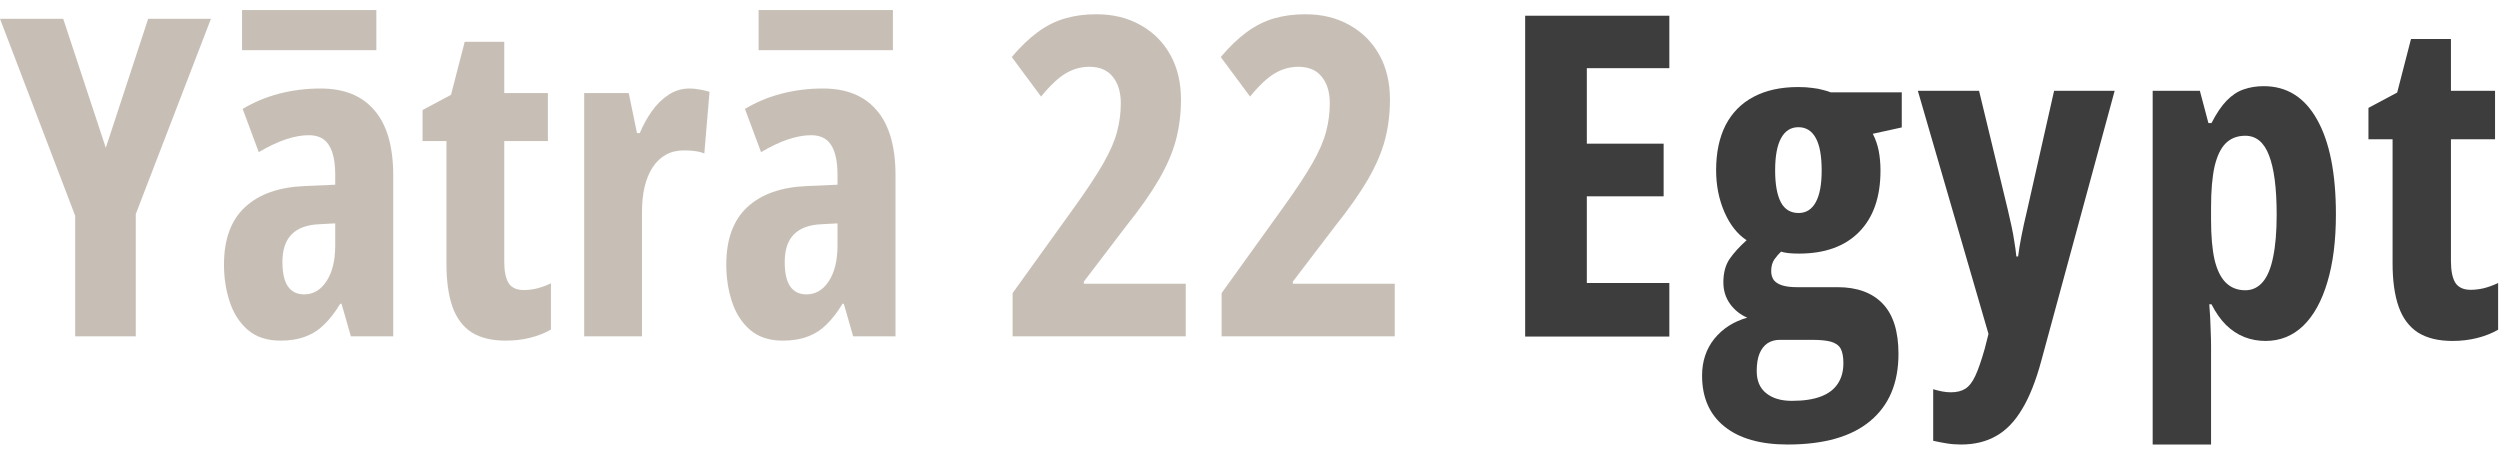
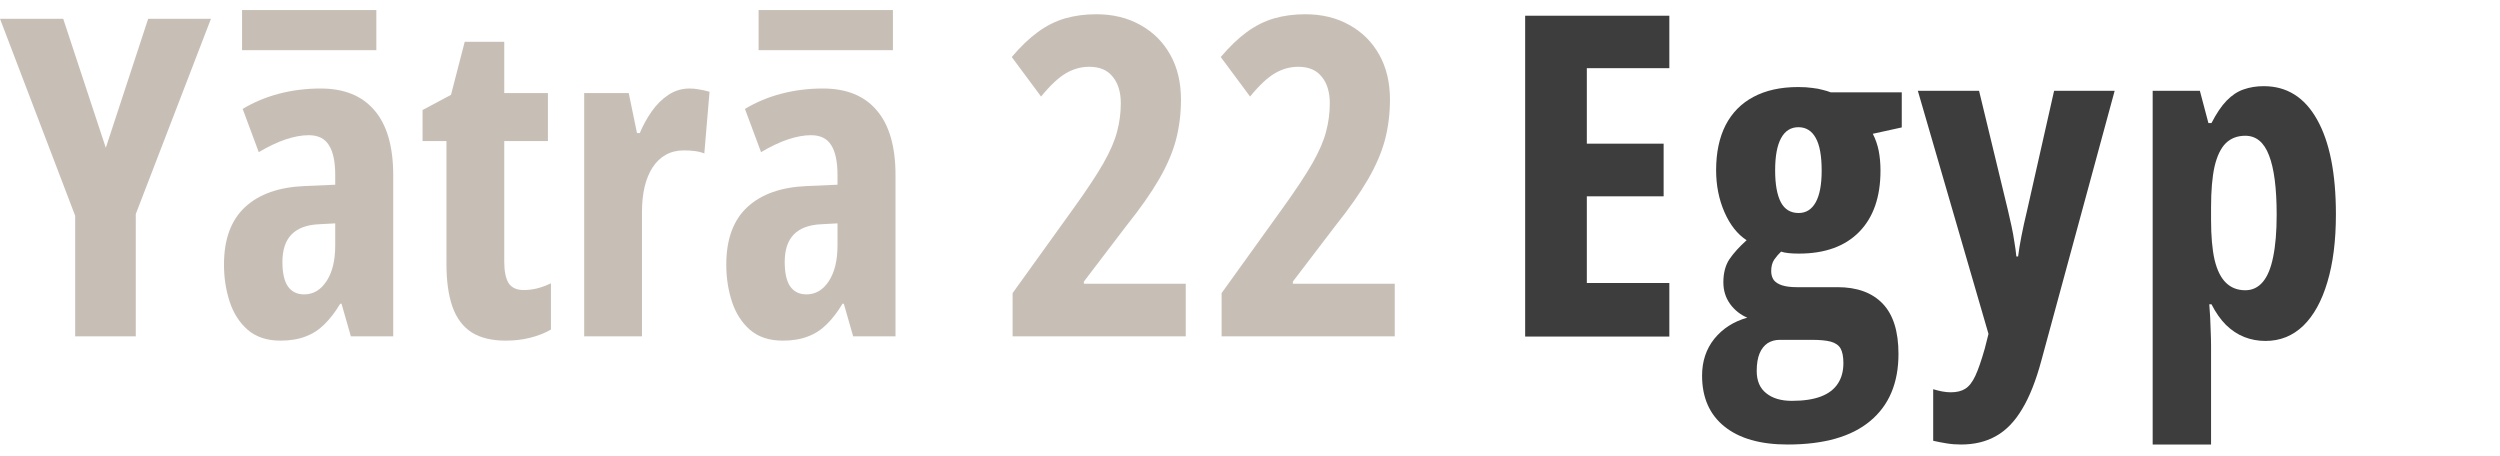
<svg xmlns="http://www.w3.org/2000/svg" width="159" height="29" viewBox="0 0 159 29" fill="none">
  <path d="M106.17 21.405H97V1H106.17V4.336H100.922V9.137H105.807V12.486H100.922V17.999H106.17V21.405Z" fill="#3D3D3D" />
  <path d="M113.695 28.271C111.964 28.271 110.624 27.89 109.675 27.127C108.726 26.364 108.252 25.285 108.252 23.889C108.252 22.977 108.512 22.195 109.033 21.544C109.564 20.893 110.262 20.446 111.127 20.204C110.69 20.018 110.327 19.73 110.038 19.339C109.75 18.939 109.606 18.478 109.606 17.957C109.606 17.362 109.736 16.869 109.996 16.478C110.266 16.087 110.629 15.687 111.085 15.278C110.499 14.896 110.029 14.301 109.675 13.491C109.322 12.682 109.145 11.793 109.145 10.825C109.145 9.709 109.345 8.755 109.745 7.964C110.155 7.173 110.745 6.573 111.518 6.164C112.299 5.745 113.248 5.536 114.365 5.536C114.709 5.536 115.007 5.555 115.258 5.592C115.519 5.62 115.742 5.662 115.928 5.717C116.123 5.764 116.291 5.815 116.43 5.871H120.952V8.104L119.11 8.509C119.287 8.853 119.412 9.216 119.487 9.597C119.561 9.979 119.599 10.398 119.599 10.853C119.599 12.528 119.147 13.826 118.245 14.747C117.342 15.668 116.063 16.129 114.407 16.129C113.895 16.129 113.518 16.087 113.276 16.003C113.127 16.143 112.983 16.31 112.844 16.506C112.713 16.701 112.648 16.948 112.648 17.245C112.648 17.469 112.704 17.66 112.816 17.818C112.937 17.967 113.118 18.078 113.36 18.153C113.602 18.227 113.904 18.264 114.267 18.264H116.863C118.11 18.264 119.068 18.613 119.738 19.311C120.408 20.009 120.743 21.074 120.743 22.507C120.743 24.359 120.143 25.782 118.943 26.778C117.752 27.773 116.002 28.271 113.695 28.271ZM113.96 25.494C114.714 25.494 115.332 25.401 115.816 25.215C116.3 25.029 116.658 24.754 116.891 24.391C117.124 24.038 117.24 23.605 117.24 23.093C117.24 22.684 117.179 22.372 117.058 22.158C116.937 21.953 116.728 21.809 116.43 21.726C116.142 21.651 115.742 21.614 115.23 21.614H113.192C112.904 21.614 112.648 21.684 112.425 21.823C112.202 21.972 112.029 22.191 111.908 22.479C111.788 22.768 111.727 23.14 111.727 23.596C111.727 24.219 111.927 24.689 112.327 25.005C112.727 25.331 113.272 25.494 113.96 25.494ZM114.393 13.547C114.867 13.547 115.23 13.319 115.481 12.863C115.733 12.407 115.858 11.737 115.858 10.853C115.858 9.914 115.733 9.22 115.481 8.774C115.23 8.318 114.863 8.09 114.379 8.09C113.895 8.09 113.527 8.323 113.276 8.788C113.025 9.244 112.899 9.928 112.899 10.839C112.899 11.723 113.02 12.398 113.262 12.863C113.504 13.319 113.881 13.547 114.393 13.547Z" fill="#3D3D3D" />
  <path d="M121.974 5.773H125.868L127.696 13.338C127.78 13.682 127.859 14.031 127.933 14.384C128.008 14.729 128.068 15.064 128.115 15.389C128.171 15.715 128.213 16.022 128.24 16.31H128.352C128.399 15.929 128.468 15.501 128.562 15.026C128.655 14.543 128.776 13.994 128.924 13.38L130.641 5.773H134.493L129.832 22.926C129.487 24.21 129.078 25.243 128.603 26.024C128.138 26.806 127.589 27.373 126.956 27.727C126.324 28.09 125.579 28.271 124.723 28.271C124.407 28.271 124.105 28.248 123.816 28.201C123.528 28.155 123.239 28.099 122.951 28.034V24.754C123.137 24.81 123.323 24.857 123.509 24.894C123.705 24.931 123.891 24.95 124.067 24.95C124.449 24.95 124.756 24.875 124.989 24.726C125.231 24.577 125.445 24.303 125.631 23.903C125.817 23.503 126.017 22.926 126.231 22.172L126.468 21.237L121.974 5.773Z" fill="#3D3D3D" />
  <path d="M143.972 5.48C145.443 5.48 146.573 6.187 147.364 7.601C148.164 9.016 148.564 11.025 148.564 13.631C148.564 15.306 148.383 16.743 148.02 17.943C147.666 19.144 147.155 20.069 146.485 20.721C145.815 21.363 145.014 21.684 144.084 21.684C143.61 21.684 143.158 21.6 142.73 21.433C142.312 21.265 141.925 21.009 141.572 20.665C141.228 20.321 140.921 19.883 140.651 19.353H140.511C140.558 19.948 140.586 20.47 140.595 20.916C140.614 21.353 140.623 21.716 140.623 22.005V28.271H136.91V5.773H139.911L140.455 7.825H140.651C140.967 7.211 141.288 6.736 141.614 6.401C141.949 6.057 142.307 5.82 142.688 5.689C143.079 5.55 143.507 5.48 143.972 5.48ZM142.8 8.634C142.298 8.634 141.884 8.792 141.558 9.109C141.242 9.425 141.004 9.918 140.846 10.588C140.697 11.258 140.623 12.128 140.623 13.198V13.98C140.623 15.012 140.697 15.859 140.846 16.52C141.004 17.18 141.246 17.669 141.572 17.985C141.898 18.302 142.307 18.46 142.8 18.46C143.247 18.46 143.619 18.283 143.917 17.929C144.214 17.576 144.433 17.046 144.573 16.338C144.721 15.622 144.796 14.729 144.796 13.659C144.796 11.965 144.633 10.704 144.307 9.876C143.991 9.048 143.489 8.634 142.8 8.634Z" fill="#3D3D3D" />
-   <path d="M157.136 18.432C157.397 18.432 157.671 18.399 157.96 18.334C158.257 18.26 158.565 18.148 158.881 17.999V20.972C158.471 21.204 158.02 21.381 157.527 21.502C157.043 21.623 156.527 21.684 155.978 21.684C155.085 21.684 154.354 21.507 153.787 21.153C153.228 20.791 152.819 20.246 152.559 19.52C152.298 18.785 152.168 17.86 152.168 16.743V8.858H150.633V6.862L152.461 5.885L153.34 2.479H155.88V5.773H158.685V8.858H155.88V16.604C155.88 17.218 155.973 17.678 156.159 17.985C156.355 18.283 156.68 18.432 157.136 18.432Z" fill="#3D3D3D" />
  <path d="M6.729 9.4L9.423 1.196H13.416L8.636 13.613V21.389H4.781V13.723L0 1.196H4.021L6.729 9.4Z" fill="#C7BFB5" />
  <path d="M20.394 5.629C21.896 5.629 23.038 6.094 23.821 7.024C24.613 7.945 25.009 9.322 25.009 11.154V21.389H22.315L21.721 19.317H21.638C21.325 19.842 20.988 20.279 20.629 20.63C20.279 20.979 19.878 21.237 19.427 21.403C18.976 21.578 18.446 21.665 17.838 21.665C16.981 21.665 16.286 21.435 15.752 20.975C15.226 20.514 14.844 19.916 14.605 19.179C14.365 18.442 14.245 17.66 14.245 16.831C14.245 15.22 14.692 14 15.586 13.171C16.479 12.342 17.75 11.896 19.399 11.831L21.32 11.748V11.127C21.32 10.28 21.186 9.649 20.919 9.234C20.661 8.811 20.233 8.599 19.634 8.599C19.192 8.599 18.709 8.687 18.183 8.861C17.658 9.036 17.083 9.308 16.456 9.676L15.434 6.928C16.134 6.504 16.903 6.182 17.741 5.961C18.579 5.74 19.464 5.629 20.394 5.629ZM21.32 14.207L20.284 14.262C19.501 14.299 18.916 14.52 18.529 14.925C18.151 15.321 17.962 15.901 17.962 16.665C17.962 17.356 18.078 17.872 18.308 18.212C18.547 18.553 18.893 18.723 19.344 18.723C19.924 18.723 20.399 18.442 20.767 17.881C21.136 17.319 21.32 16.564 21.32 15.616V14.207Z" fill="#C7BFB5" />
  <path d="M33.313 18.447C33.571 18.447 33.843 18.415 34.129 18.35C34.423 18.277 34.727 18.166 35.04 18.019V20.961C34.635 21.191 34.188 21.366 33.7 21.486C33.221 21.605 32.71 21.665 32.166 21.665C31.282 21.665 30.559 21.49 29.997 21.14C29.444 20.781 29.039 20.243 28.781 19.524C28.523 18.797 28.394 17.881 28.394 16.776V8.972H26.874V6.997L28.684 6.03L29.555 2.66H32.07V5.919H34.847V8.972H32.07V16.638C32.07 17.245 32.162 17.701 32.346 18.005C32.539 18.3 32.862 18.447 33.313 18.447Z" fill="#C7BFB5" />
  <path d="M43.856 5.629C44.058 5.629 44.257 5.648 44.45 5.685C44.643 5.712 44.869 5.763 45.127 5.837L44.795 9.759C44.611 9.686 44.408 9.635 44.187 9.607C43.975 9.58 43.741 9.566 43.483 9.566C43.059 9.566 42.681 9.658 42.35 9.842C42.018 10.026 41.737 10.293 41.507 10.643C41.286 10.984 41.115 11.398 40.996 11.886C40.885 12.365 40.83 12.904 40.83 13.502V21.389H37.154V5.919H39.987L40.512 8.461H40.692C40.894 7.973 41.148 7.512 41.452 7.08C41.756 6.647 42.11 6.297 42.516 6.03C42.921 5.763 43.368 5.629 43.856 5.629Z" fill="#C7BFB5" />
  <path d="M52.34 5.629C53.841 5.629 54.983 6.094 55.766 7.024C56.558 7.945 56.955 9.322 56.955 11.154V21.389H54.26L53.666 19.317H53.583C53.27 19.842 52.934 20.279 52.574 20.63C52.224 20.979 51.824 21.237 51.372 21.403C50.921 21.578 50.391 21.665 49.783 21.665C48.927 21.665 48.231 21.435 47.697 20.975C47.172 20.514 46.79 19.916 46.55 19.179C46.311 18.442 46.191 17.66 46.191 16.831C46.191 15.22 46.638 14 47.531 13.171C48.425 12.342 49.696 11.896 51.345 11.831L53.265 11.748V11.127C53.265 10.28 53.132 9.649 52.865 9.234C52.607 8.811 52.178 8.599 51.58 8.599C51.137 8.599 50.654 8.687 50.129 8.861C49.604 9.036 49.028 9.308 48.402 9.676L47.379 6.928C48.079 6.504 48.848 6.182 49.687 5.961C50.525 5.74 51.409 5.629 52.34 5.629ZM53.265 14.207L52.229 14.262C51.446 14.299 50.861 14.52 50.474 14.925C50.096 15.321 49.908 15.901 49.908 16.665C49.908 17.356 50.023 17.872 50.253 18.212C50.493 18.553 50.838 18.723 51.289 18.723C51.87 18.723 52.344 18.442 52.713 17.881C53.081 17.319 53.265 16.564 53.265 15.616V14.207Z" fill="#C7BFB5" />
  <path d="M75.414 21.389H64.402V18.64L68.285 13.24C69.114 12.089 69.745 11.136 70.177 10.381C70.611 9.617 70.901 8.944 71.048 8.364C71.205 7.775 71.283 7.176 71.283 6.569C71.283 5.86 71.112 5.298 70.772 4.884C70.44 4.46 69.943 4.248 69.279 4.248C68.754 4.248 68.257 4.386 67.787 4.663C67.317 4.939 66.792 5.431 66.212 6.14L64.347 3.627C64.909 2.964 65.461 2.434 66.005 2.038C66.557 1.633 67.138 1.343 67.746 1.168C68.354 0.993 69.012 0.906 69.722 0.906C70.79 0.906 71.73 1.136 72.54 1.596C73.351 2.047 73.982 2.678 74.433 3.489C74.885 4.299 75.11 5.247 75.11 6.334C75.11 7.227 75.004 8.079 74.793 8.889C74.581 9.69 74.221 10.528 73.715 11.403C73.208 12.278 72.513 13.268 71.628 14.373L68.934 17.909V18.047H75.414V21.389Z" fill="#C7BFB5" />
  <path d="M88.706 21.389H77.694V18.64L81.577 13.24C82.406 12.089 83.037 11.136 83.47 10.381C83.903 9.617 84.193 8.944 84.34 8.364C84.497 7.775 84.575 7.176 84.575 6.569C84.575 5.86 84.405 5.298 84.064 4.884C83.732 4.46 83.235 4.248 82.572 4.248C82.046 4.248 81.549 4.386 81.079 4.663C80.609 4.939 80.084 5.431 79.504 6.14L77.639 3.627C78.201 2.964 78.753 2.434 79.297 2.038C79.85 1.633 80.43 1.343 81.038 1.168C81.646 0.993 82.304 0.906 83.014 0.906C84.082 0.906 85.022 1.136 85.832 1.596C86.643 2.047 87.274 2.678 87.725 3.489C88.177 4.299 88.402 5.247 88.402 6.334C88.402 7.227 88.296 8.079 88.085 8.889C87.873 9.69 87.513 10.528 87.007 11.403C86.5 12.278 85.805 13.268 84.921 14.373L82.226 17.909V18.047H88.706V21.389Z" fill="#C7BFB5" />
  <path d="M15.394 0.639H23.936V3.191H15.394V0.639Z" fill="#C7BFB5" />
  <path d="M48.247 0.639H56.789V3.191H48.247V0.639Z" fill="#C7BFB5" />
</svg>